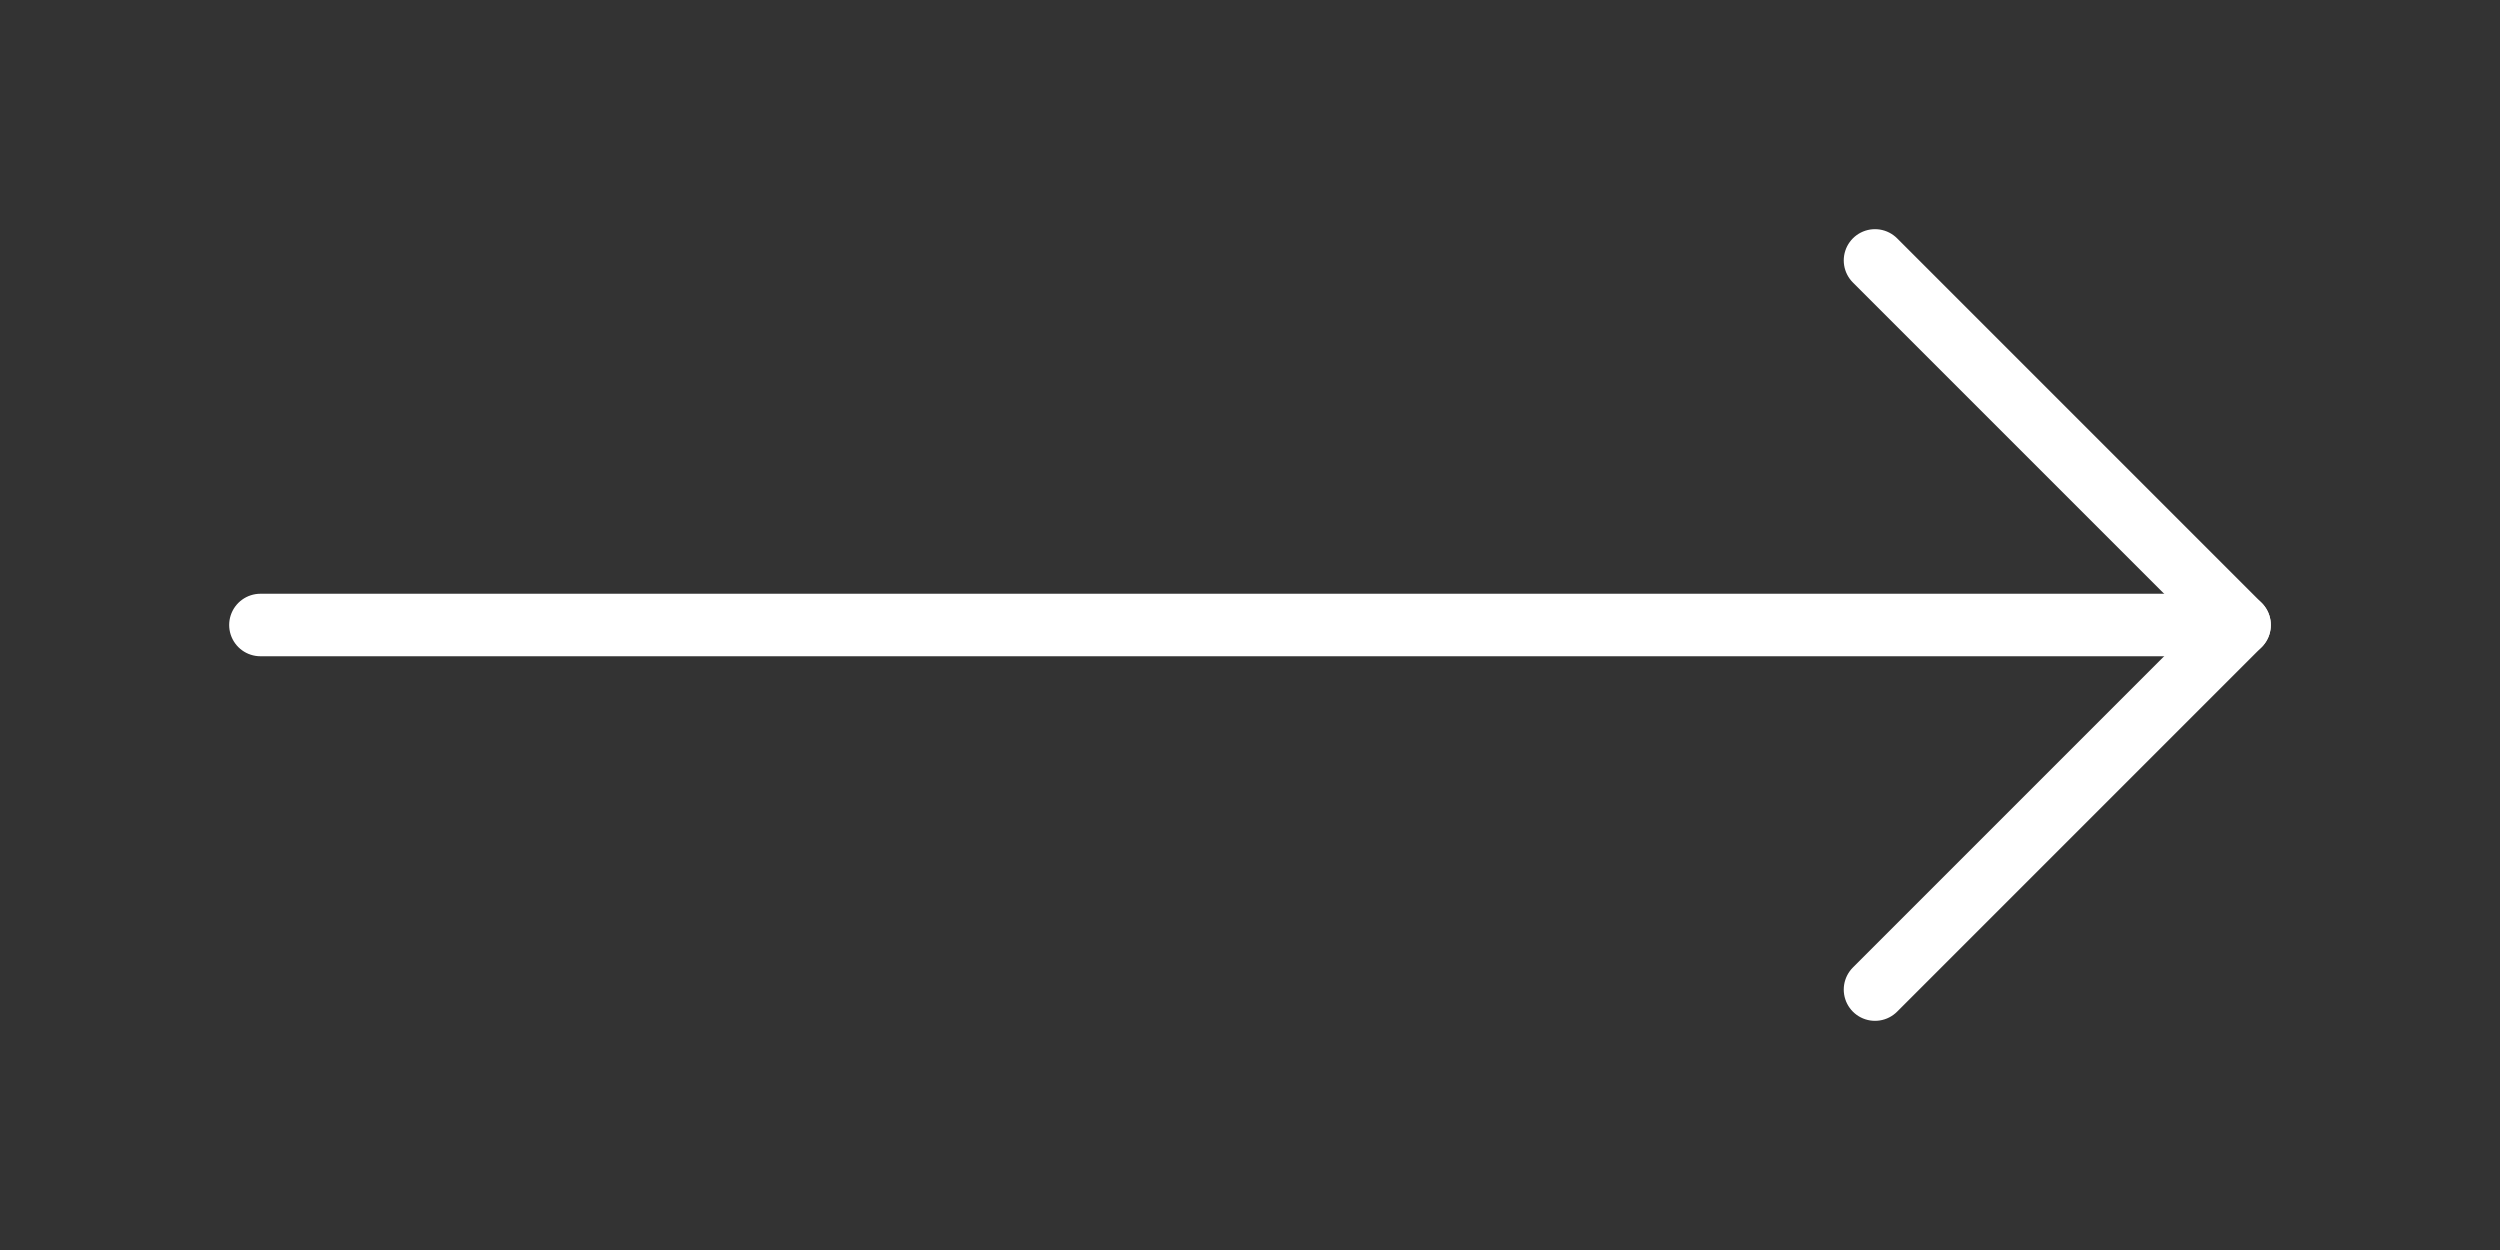
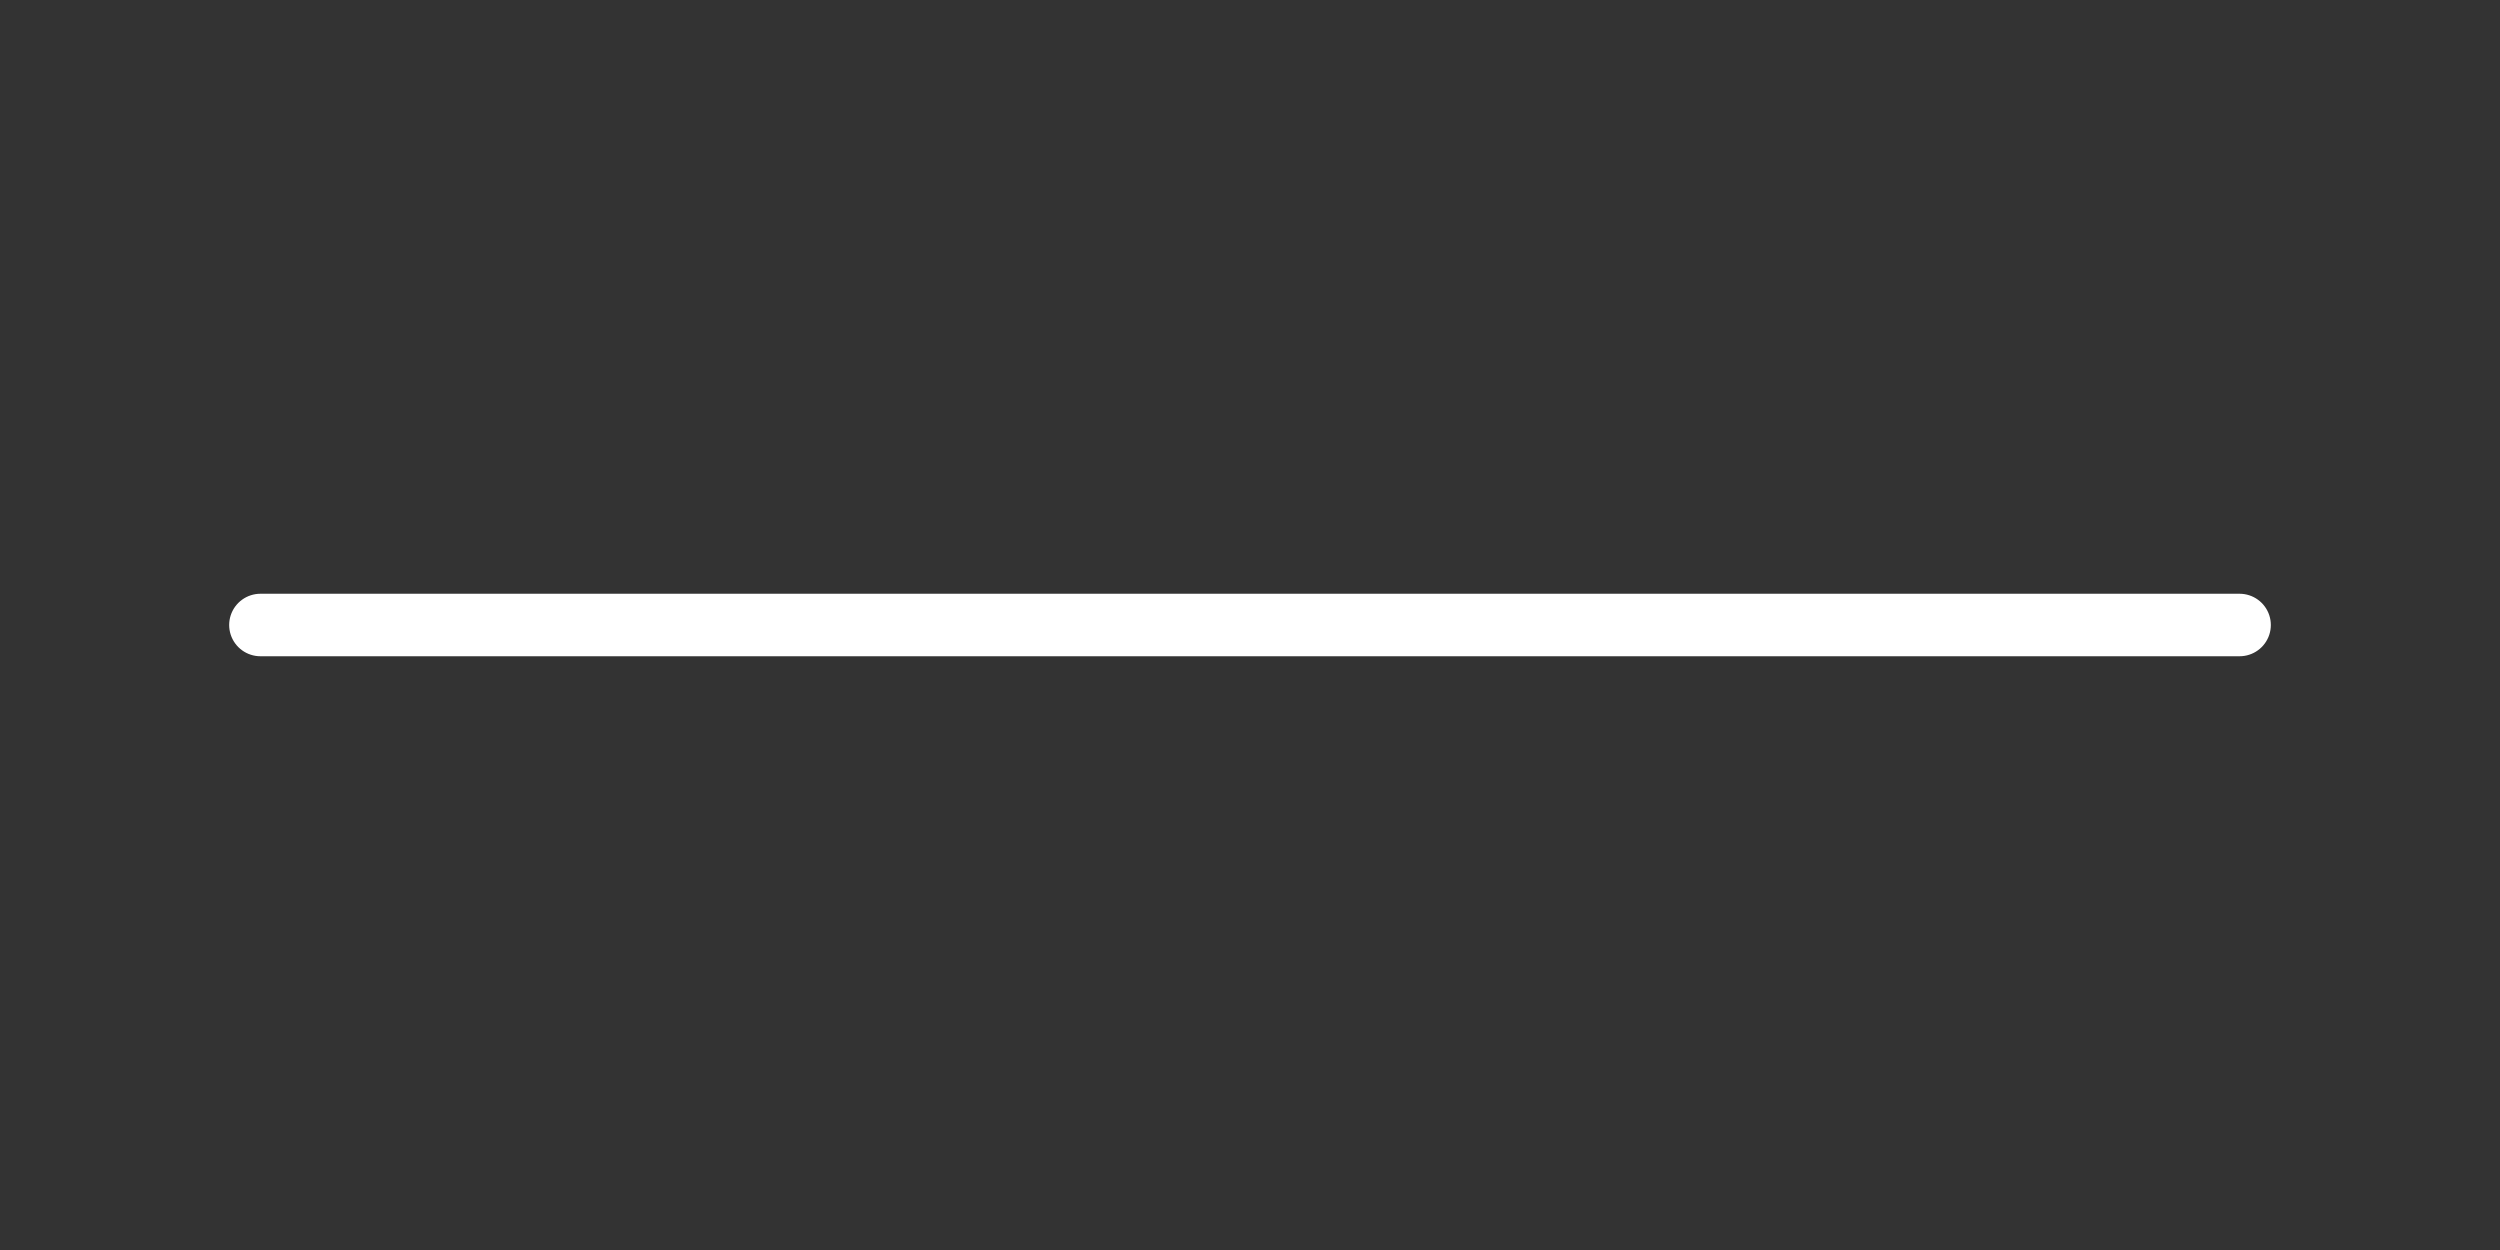
<svg xmlns="http://www.w3.org/2000/svg" width="60" height="30" viewBox="0 0 60 30" fill="none">
  <rect x="0" y="0" width="60" height="30" fill="#333333" stroke="none" />
  <path d="M6.25 15L53.75 15" stroke="white" stroke-width="1.5" stroke-linecap="round" stroke-linejoin="round" />
-   <path d="M45 6.25L53.75 15L45 23.75" stroke="white" stroke-width="1.5" stroke-linecap="round" stroke-linejoin="round" />
</svg>